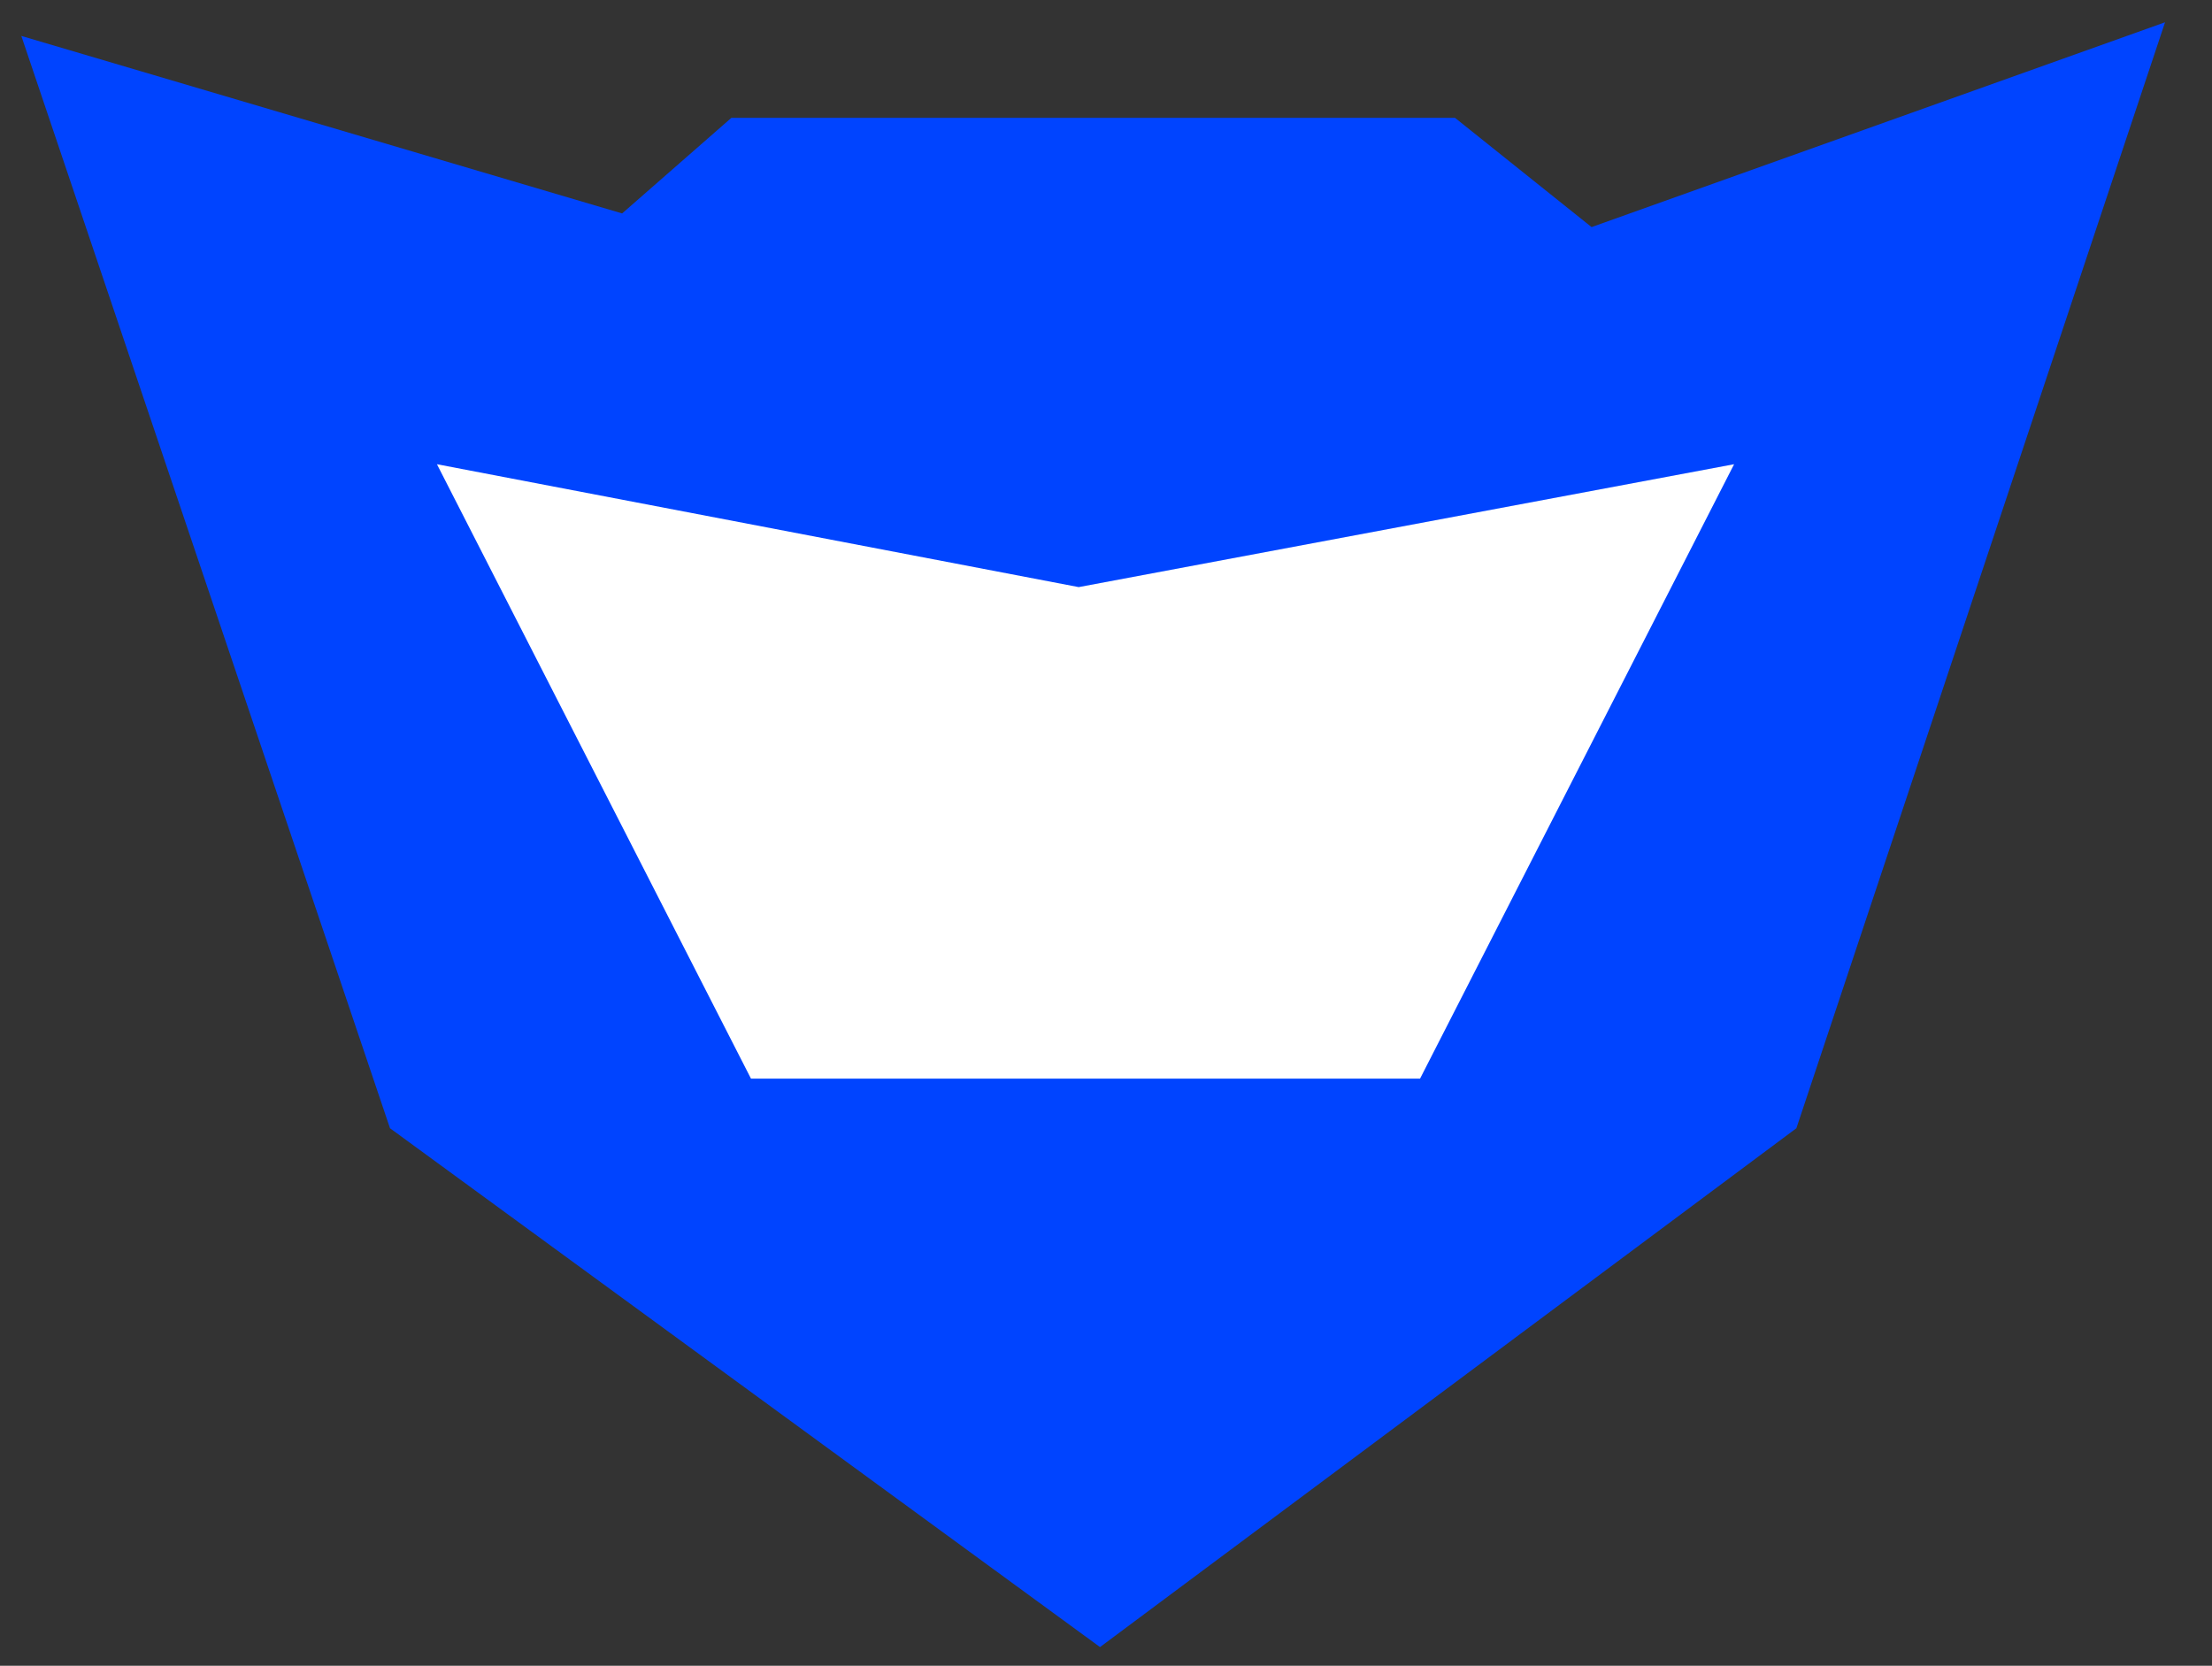
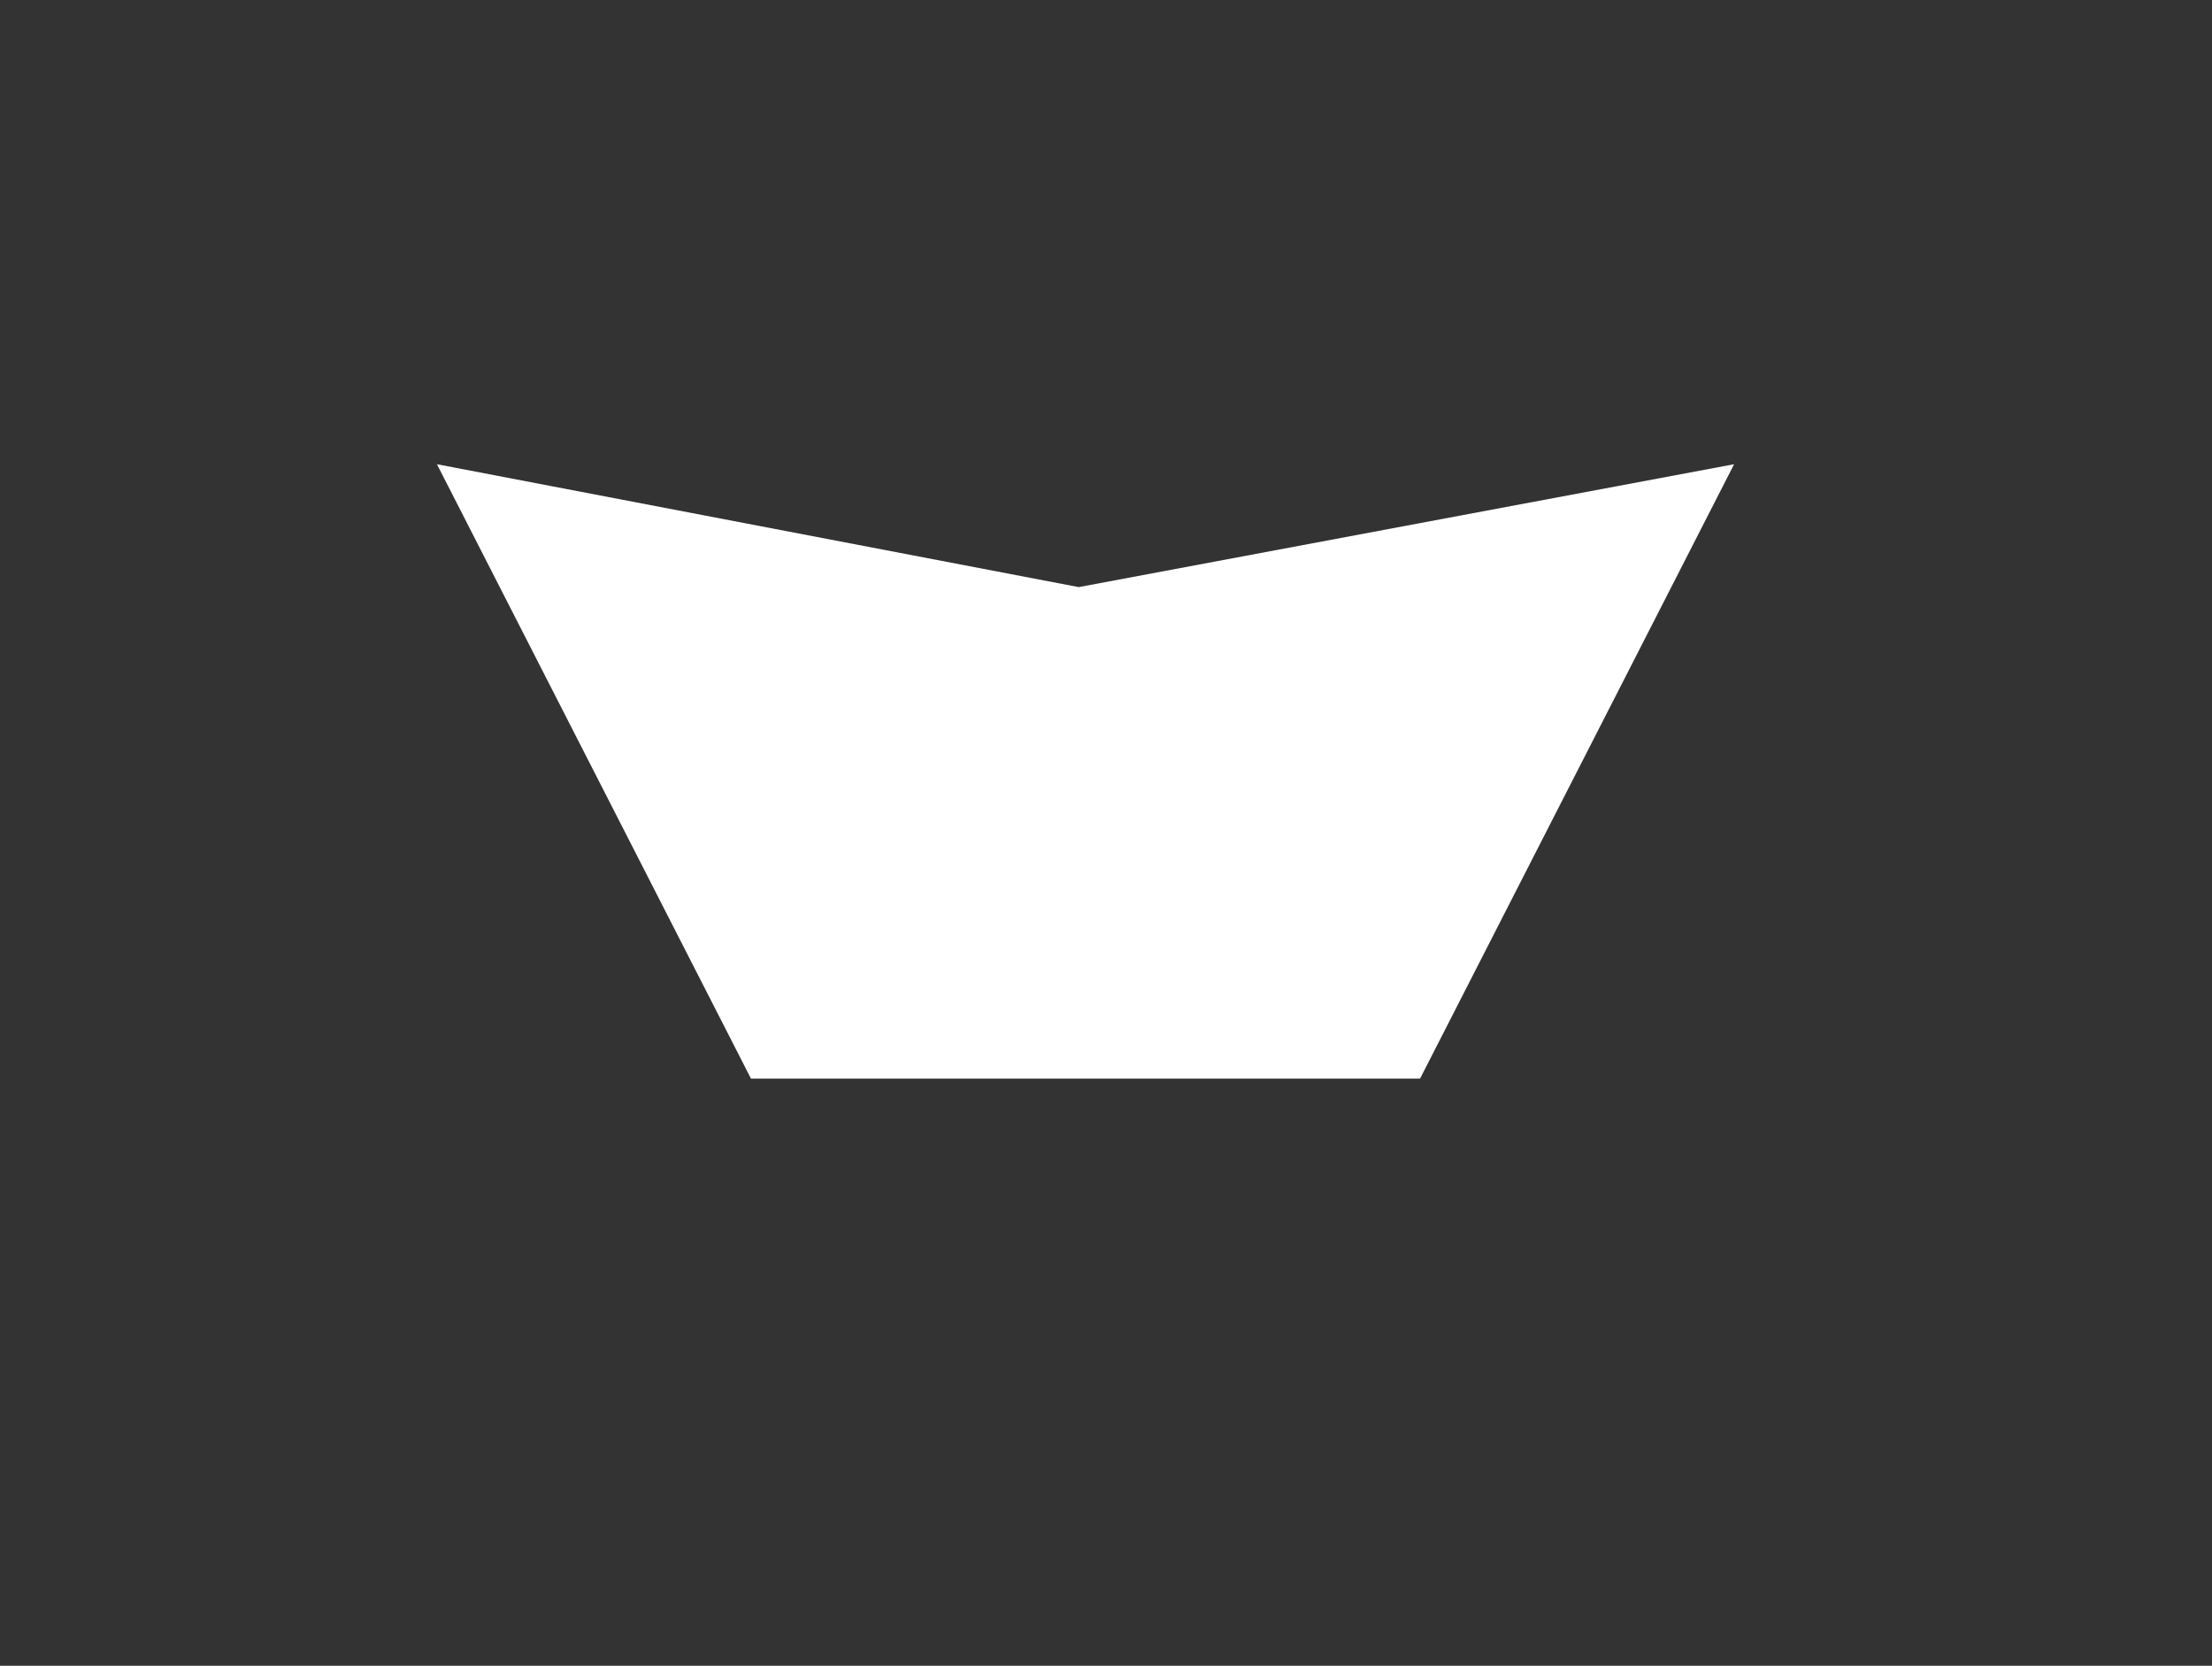
<svg xmlns="http://www.w3.org/2000/svg" width="81" height="61" viewBox="0 0 81 61" fill="none">
  <rect x="0" y="0" width="81" height="61" fill="#333333" stroke="none" />
-   <path d="M22.781 7.816L0.781 1.316L14.281 41.316L40.281 60.316L65.781 41.316L79.281 0.816L58.281 8.316L53.281 4.316H26.781L22.781 7.816Z" fill="#0044FF" />
-   <path d="M39.781 21.316L15.781 16.316L27.781 39.316H52.281L63.781 16.316L39.781 21.316Z" fill="#0044FF" />
  <path d="M39.5 21.5L16 17L27.5 39.5H52L63.5 17L39.5 21.5Z" fill="white" />
</svg>